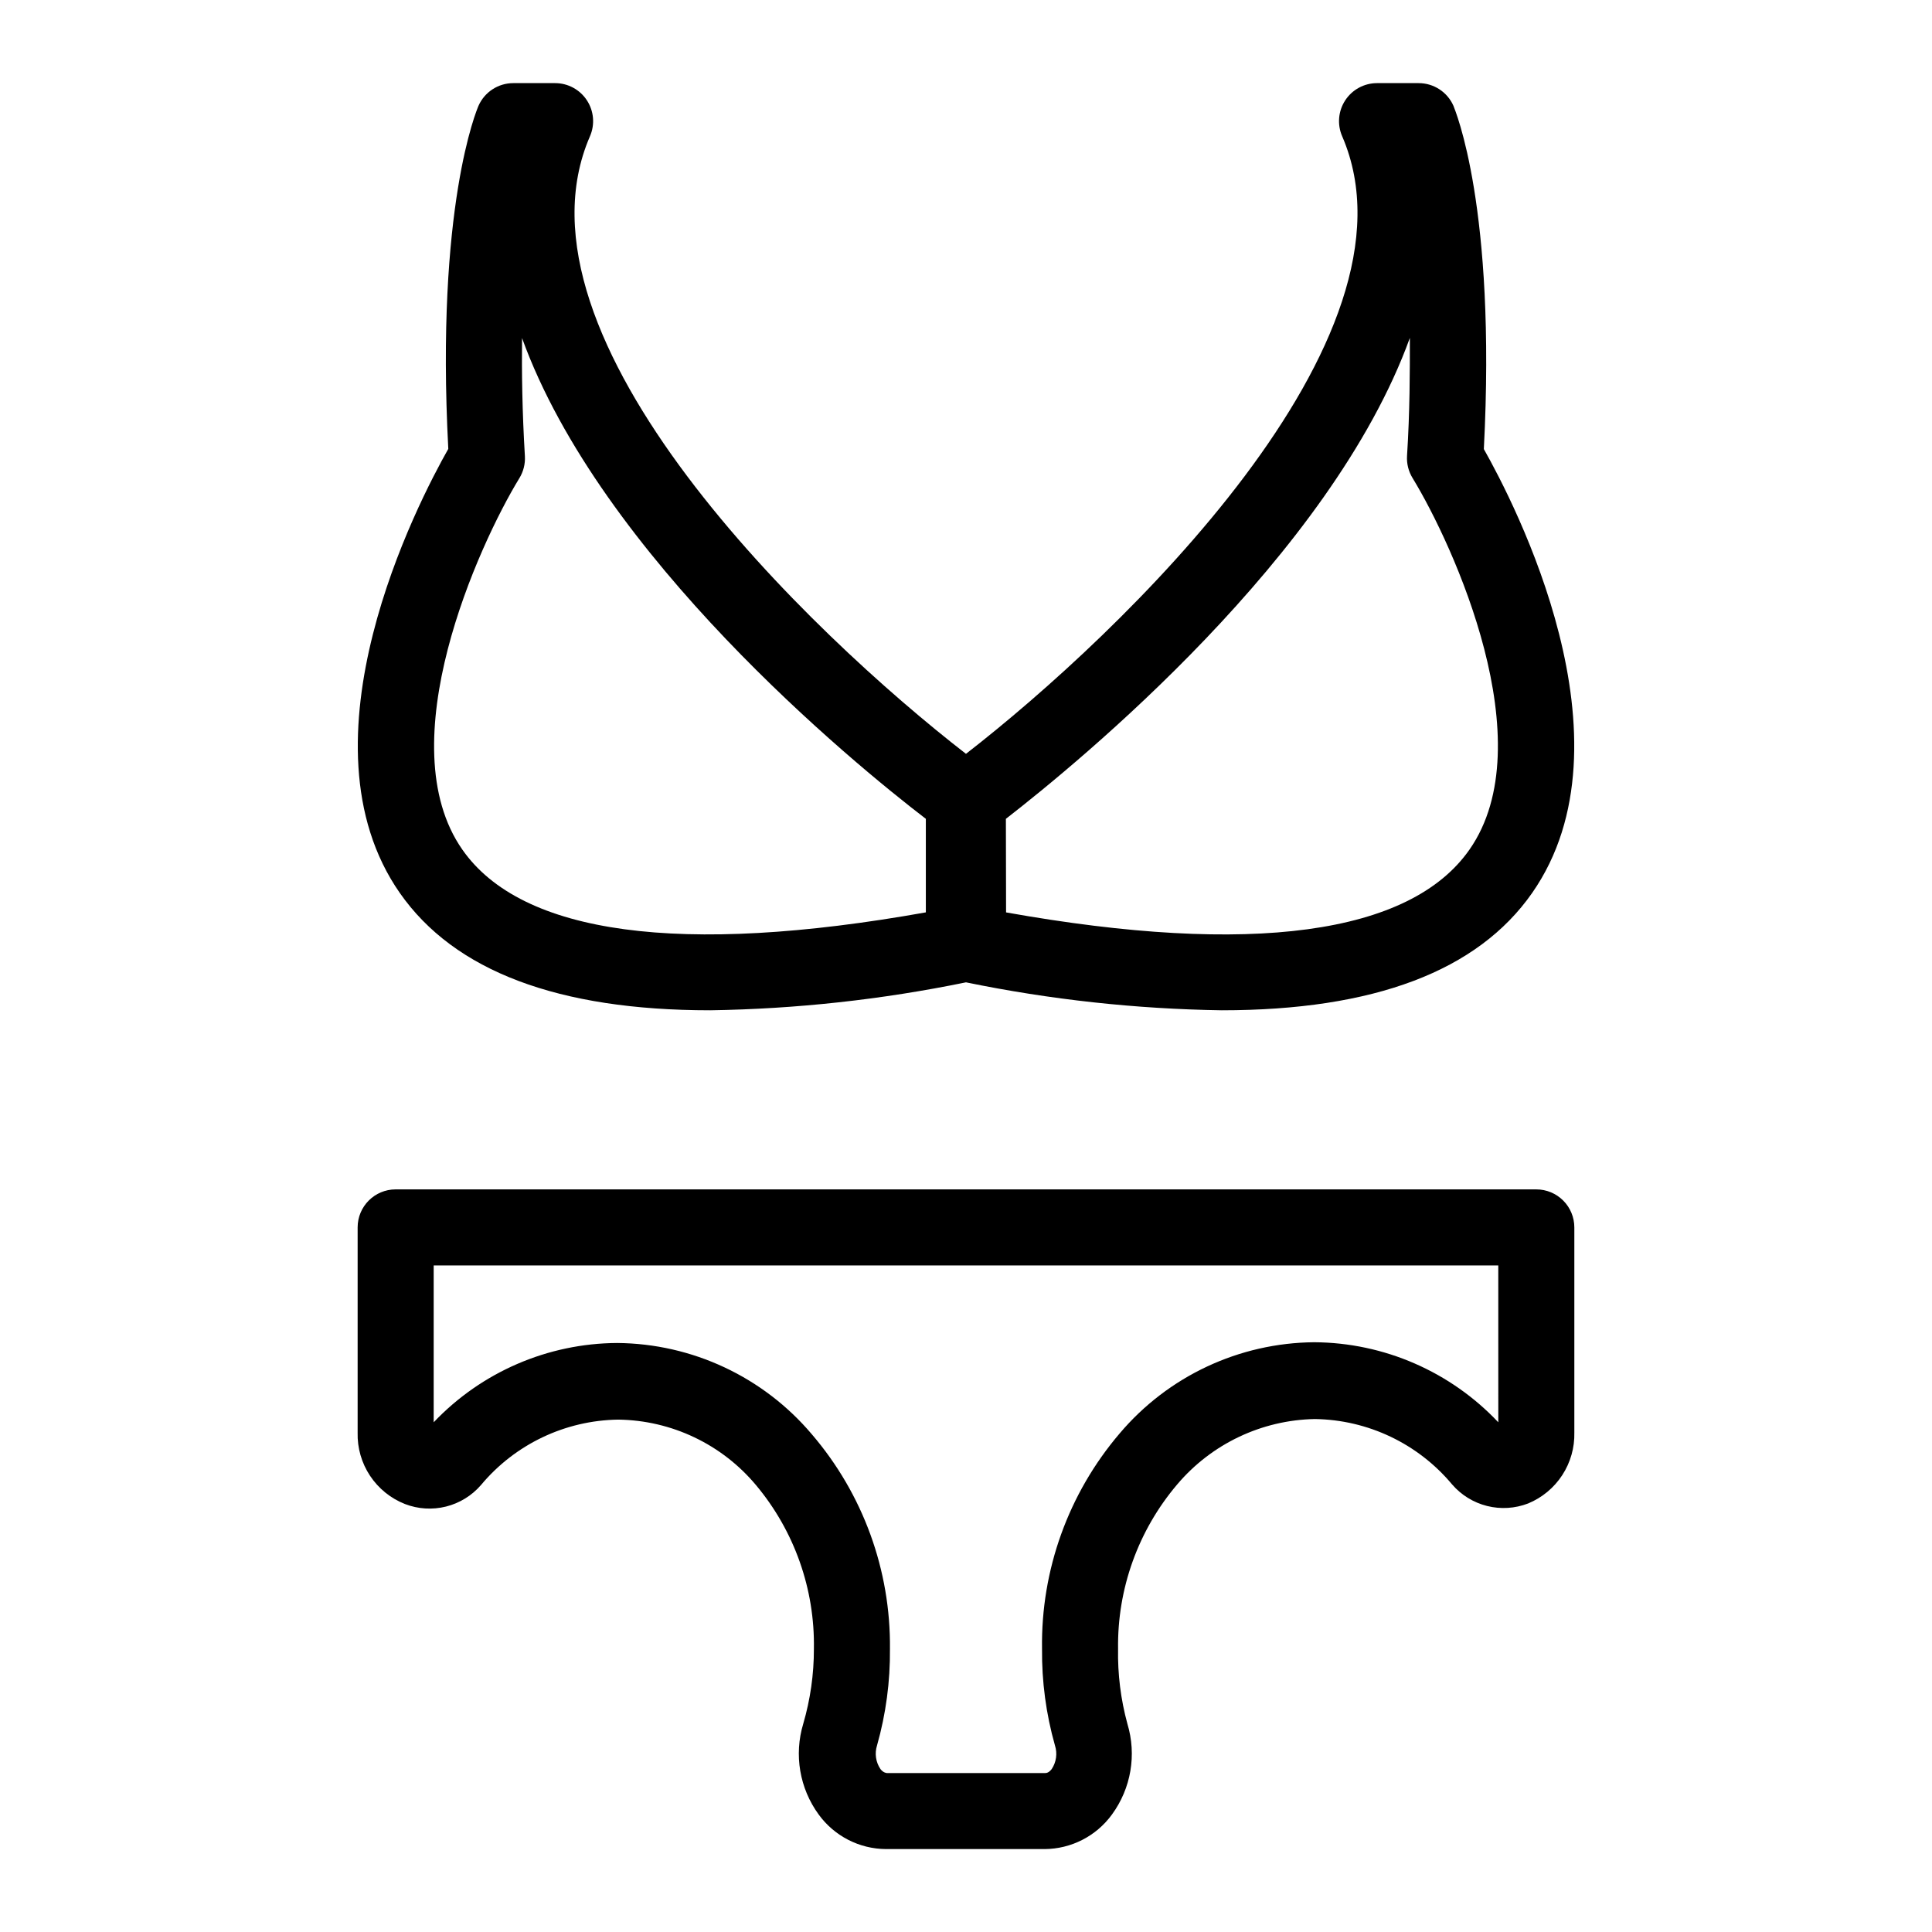
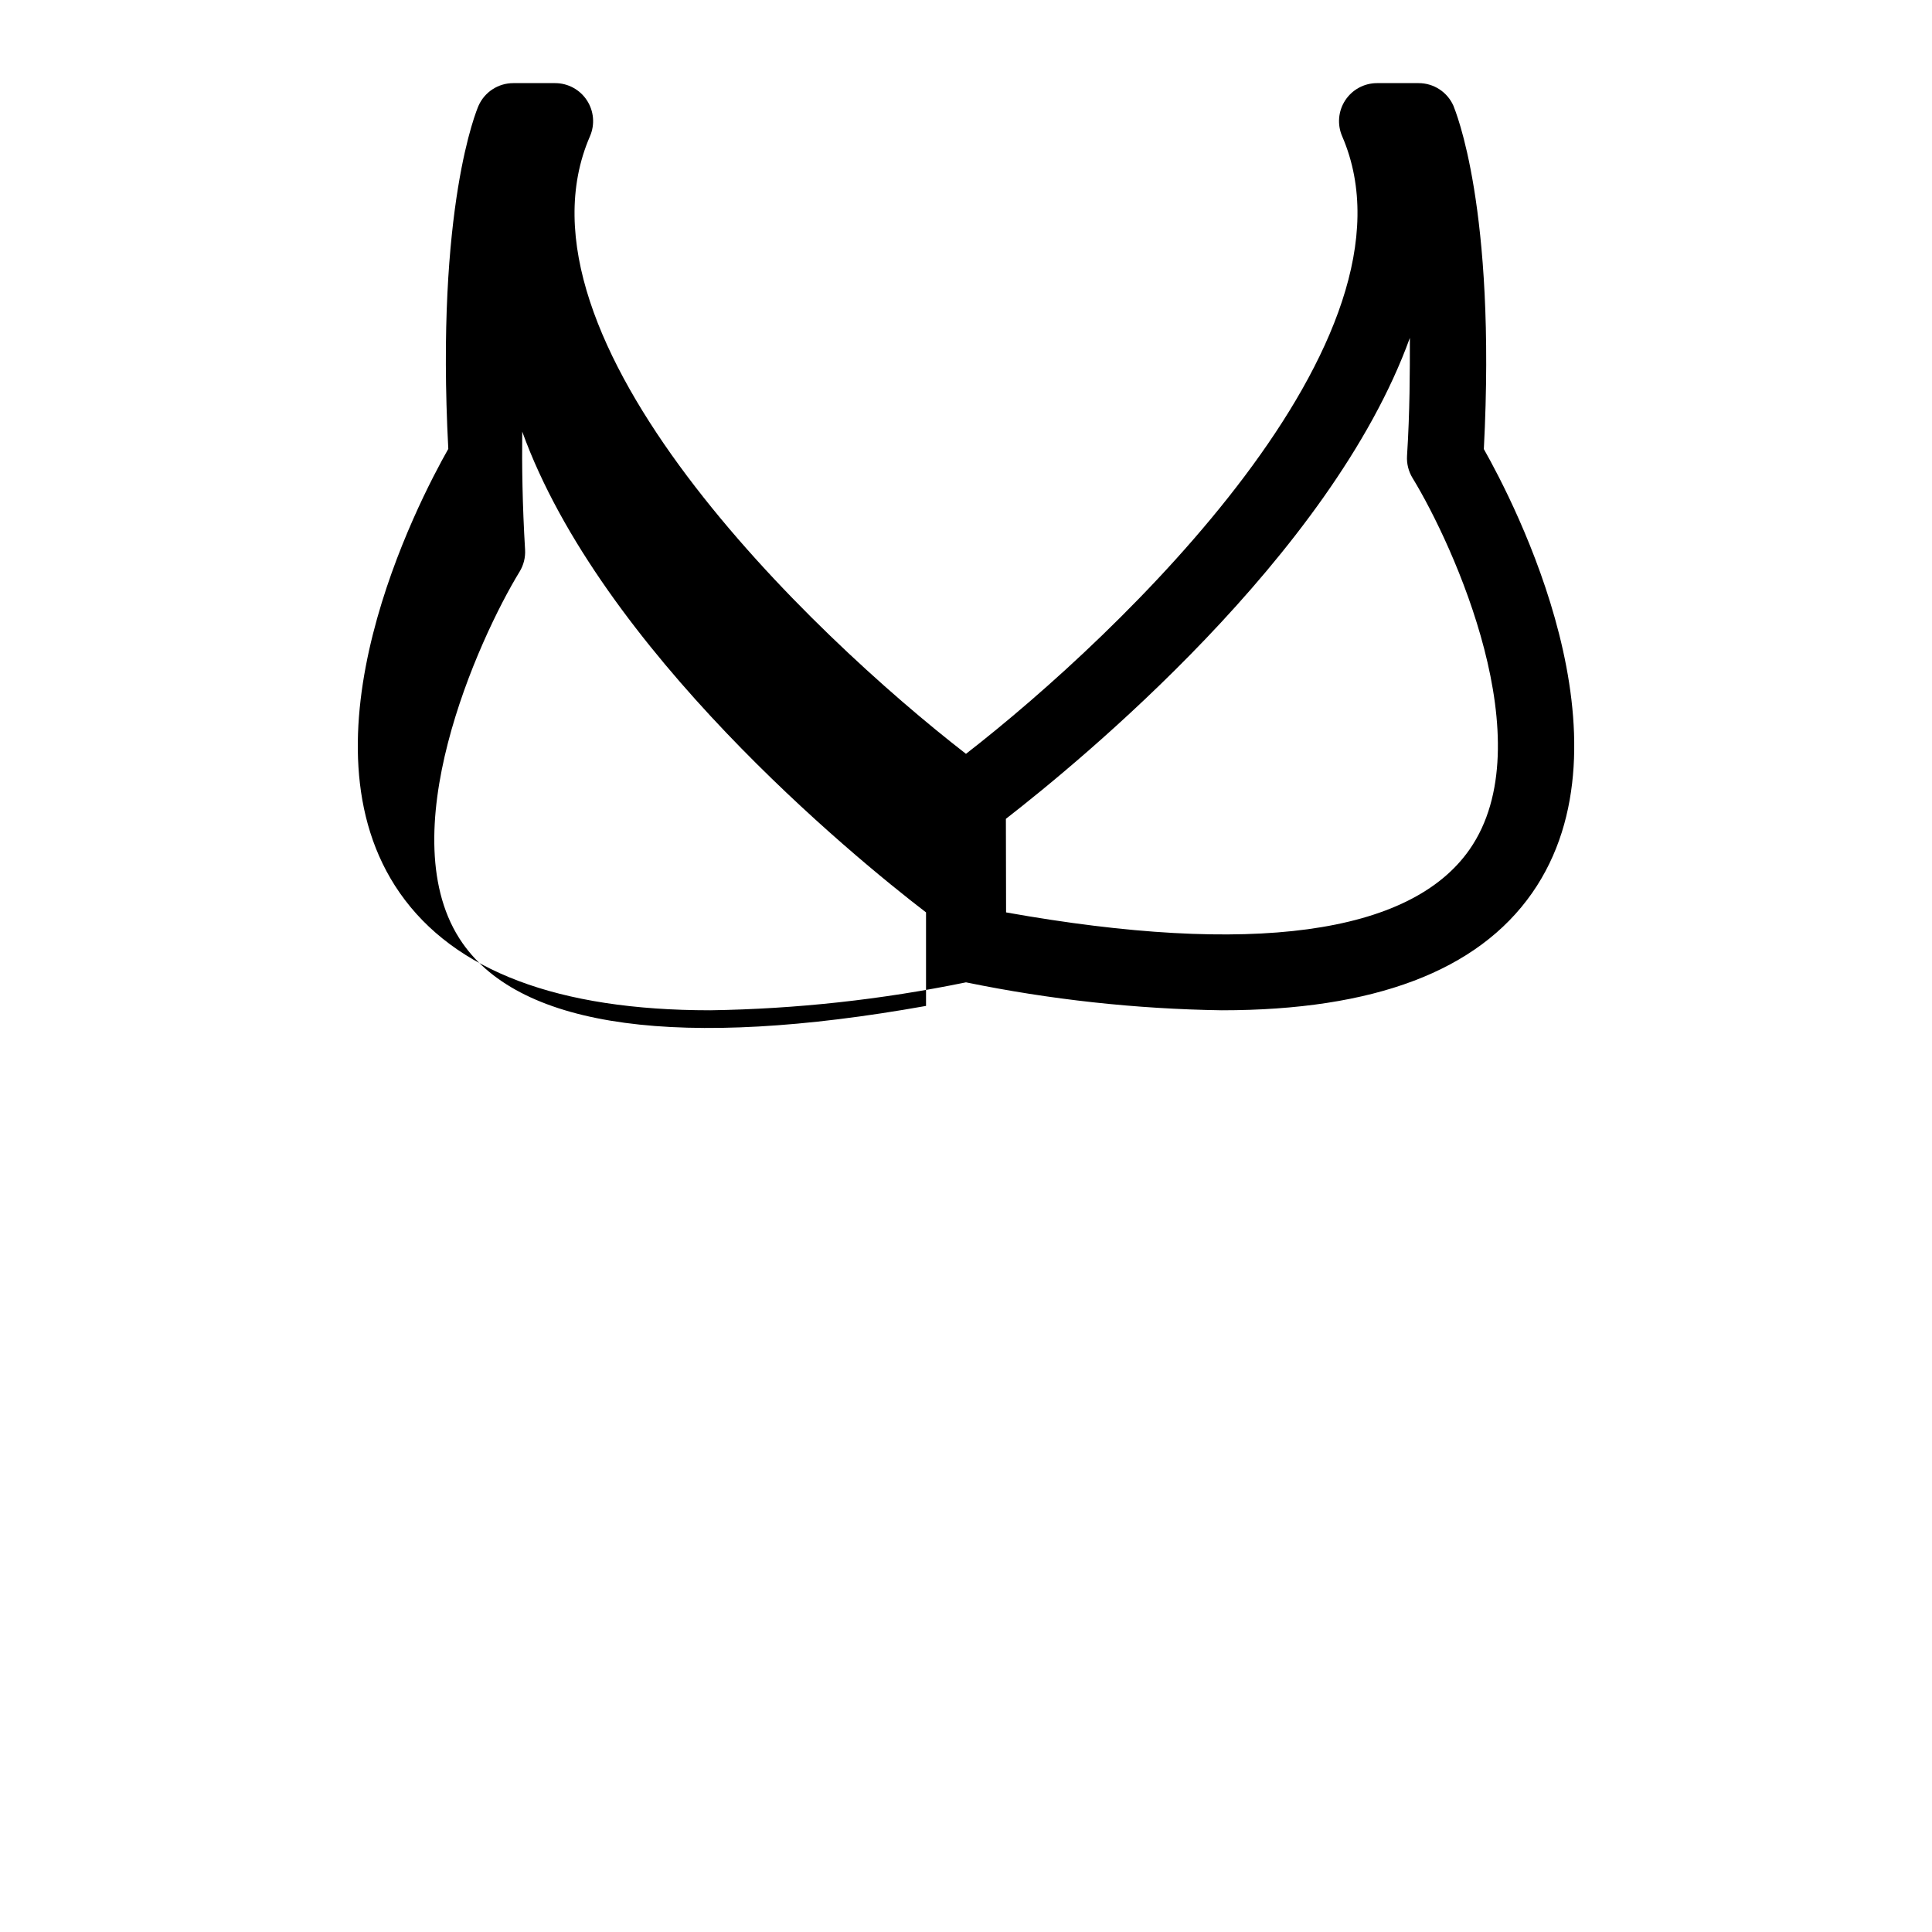
<svg xmlns="http://www.w3.org/2000/svg" fill="#000000" width="800px" height="800px" version="1.1" viewBox="144 144 512 512">
  <g>
-     <path d="m249.96 380.65c14.461 20.707 41.969 31.086 82.273 31.086h-0.004c22.77-0.344 45.457-2.824 67.766-7.406 22.305 4.582 44.992 7.062 67.762 7.406 40.305 0 67.812-10.379 82.273-31.086 28.113-40.305-4.785-103.48-12.797-117.64 3.324-64.234-7.609-89.727-8.062-90.988-1.617-3.644-5.231-5.996-9.219-5.992h-11.035c-3.394 0.004-6.562 1.719-8.418 4.562-1.859 2.844-2.16 6.43-0.801 9.543 23.176 53.605-58.797 131.9-99.703 163.64-40.91-31.691-122.93-110.03-99.656-163.64 1.359-3.113 1.059-6.699-0.801-9.543-1.855-2.844-5.023-4.559-8.418-4.562h-11.082c-3.992-0.004-7.606 2.348-9.223 5.992-0.453 1.059-11.387 26.703-8.012 90.938-8.059 14.207-40.906 77.438-12.844 117.69zm160.61-19.648c19.445-15.113 86.152-69.727 107.06-127.46 0 9.117 0 19.496-0.754 31.285v0.004c-0.121 2.051 0.391 4.09 1.461 5.844 10.883 17.836 34.762 70.281 15.113 98.445-15.719 22.57-57.887 28.262-122.83 16.676zm-128.93-90.281c1.074-1.754 1.582-3.793 1.461-5.848-0.707-11.789-0.855-22.219-0.754-31.285 20.855 57.688 87.41 112.4 107.01 127.41v24.789c-64.941 11.586-107.11 5.894-122.83-16.629-19.598-28.062 4.231-80.609 15.113-98.441z" />
-     <path d="m551.14 459.2h-302.29c-5.566 0-10.074 4.512-10.074 10.078v54.359c-0.109 4.062 1.039 8.062 3.281 11.449 2.246 3.391 5.481 6.008 9.262 7.496 3.469 1.34 7.266 1.574 10.875 0.672 3.606-0.902 6.848-2.898 9.277-5.711 9.02-10.805 22.305-17.133 36.375-17.332 14.102 0.188 27.422 6.516 36.477 17.332 10.184 12.152 15.641 27.574 15.367 43.43 0.008 6.715-0.941 13.398-2.824 19.848-2.481 8.207-0.969 17.105 4.082 24.031 4.16 5.734 10.805 9.141 17.887 9.172h41.969-0.004c7.082-0.031 13.727-3.438 17.887-9.172 5.059-6.926 6.57-15.824 4.082-24.031-1.762-6.465-2.594-13.148-2.469-19.848-0.227-15.945 5.34-31.43 15.668-43.582 9.098-10.754 22.391-17.07 36.477-17.332 14.07 0.199 27.355 6.527 36.375 17.332 2.43 2.816 5.668 4.809 9.277 5.711 3.606 0.902 7.406 0.668 10.875-0.672 3.699-1.527 6.852-4.141 9.035-7.496 2.188-3.356 3.305-7.293 3.207-11.297v-54.359c0-2.672-1.062-5.238-2.953-7.125-1.891-1.891-4.453-2.953-7.125-2.953zm-10.074 61.719c-12.676-13.438-30.301-21.102-48.77-21.211-19.898 0.156-38.742 8.988-51.59 24.184-13.562 15.895-20.871 36.188-20.555 57.082-0.086 8.648 1.066 17.27 3.426 25.59 0.68 2.106 0.363 4.406-0.859 6.25-0.805 1.059-1.512 1.059-1.715 1.059h-41.965s-0.906 0-1.715-1.059h0.004c-1.242-1.836-1.574-4.137-0.906-6.25 2.356-8.32 3.508-16.941 3.426-25.59 0.219-20.844-7.141-41.059-20.707-56.883-12.852-15.195-31.691-24.027-51.59-24.184-18.391 0.102-35.945 7.688-48.617 21.012v-41.566h282.13z" />
+     <path d="m249.96 380.65c14.461 20.707 41.969 31.086 82.273 31.086h-0.004c22.77-0.344 45.457-2.824 67.766-7.406 22.305 4.582 44.992 7.062 67.762 7.406 40.305 0 67.812-10.379 82.273-31.086 28.113-40.305-4.785-103.48-12.797-117.64 3.324-64.234-7.609-89.727-8.062-90.988-1.617-3.644-5.231-5.996-9.219-5.992h-11.035c-3.394 0.004-6.562 1.719-8.418 4.562-1.859 2.844-2.16 6.43-0.801 9.543 23.176 53.605-58.797 131.9-99.703 163.64-40.91-31.691-122.93-110.03-99.656-163.64 1.359-3.113 1.059-6.699-0.801-9.543-1.855-2.844-5.023-4.559-8.418-4.562h-11.082c-3.992-0.004-7.606 2.348-9.223 5.992-0.453 1.059-11.387 26.703-8.012 90.938-8.059 14.207-40.906 77.438-12.844 117.69zm160.61-19.648c19.445-15.113 86.152-69.727 107.06-127.46 0 9.117 0 19.496-0.754 31.285v0.004c-0.121 2.051 0.391 4.09 1.461 5.844 10.883 17.836 34.762 70.281 15.113 98.445-15.719 22.57-57.887 28.262-122.83 16.676m-128.93-90.281c1.074-1.754 1.582-3.793 1.461-5.848-0.707-11.789-0.855-22.219-0.754-31.285 20.855 57.688 87.41 112.4 107.01 127.41v24.789c-64.941 11.586-107.11 5.894-122.83-16.629-19.598-28.062 4.231-80.609 15.113-98.441z" />
  </g>
</svg>